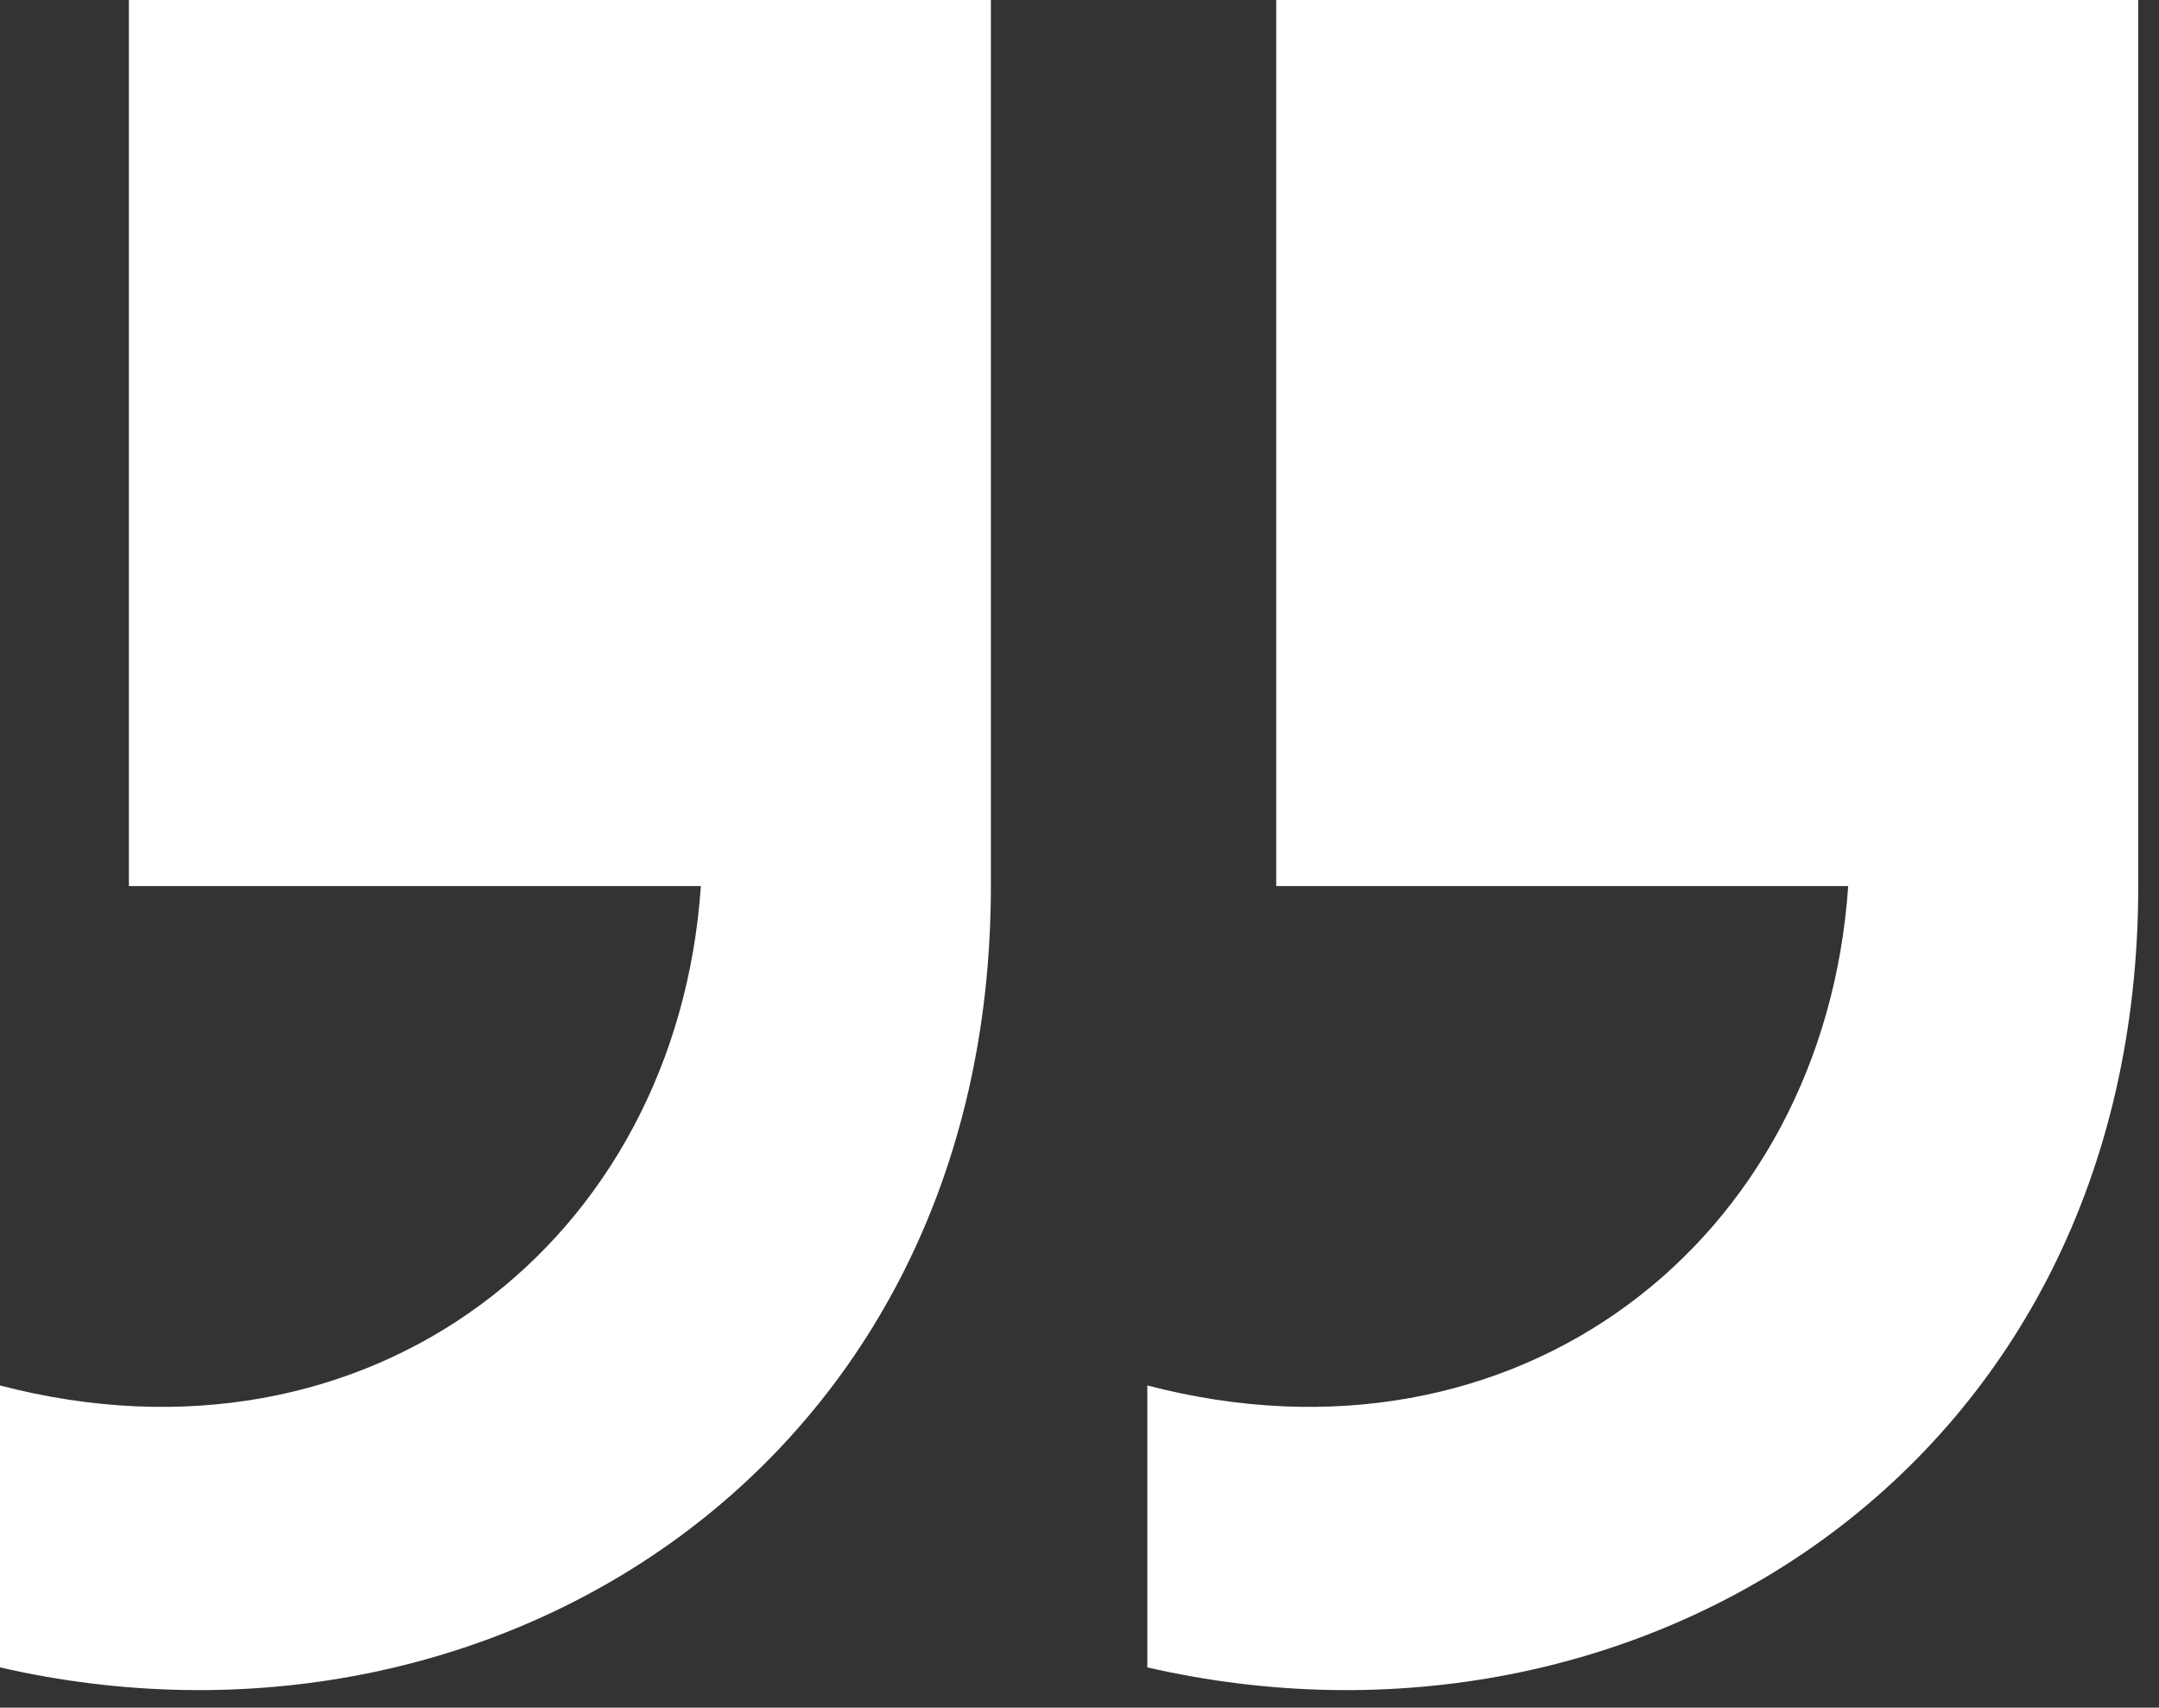
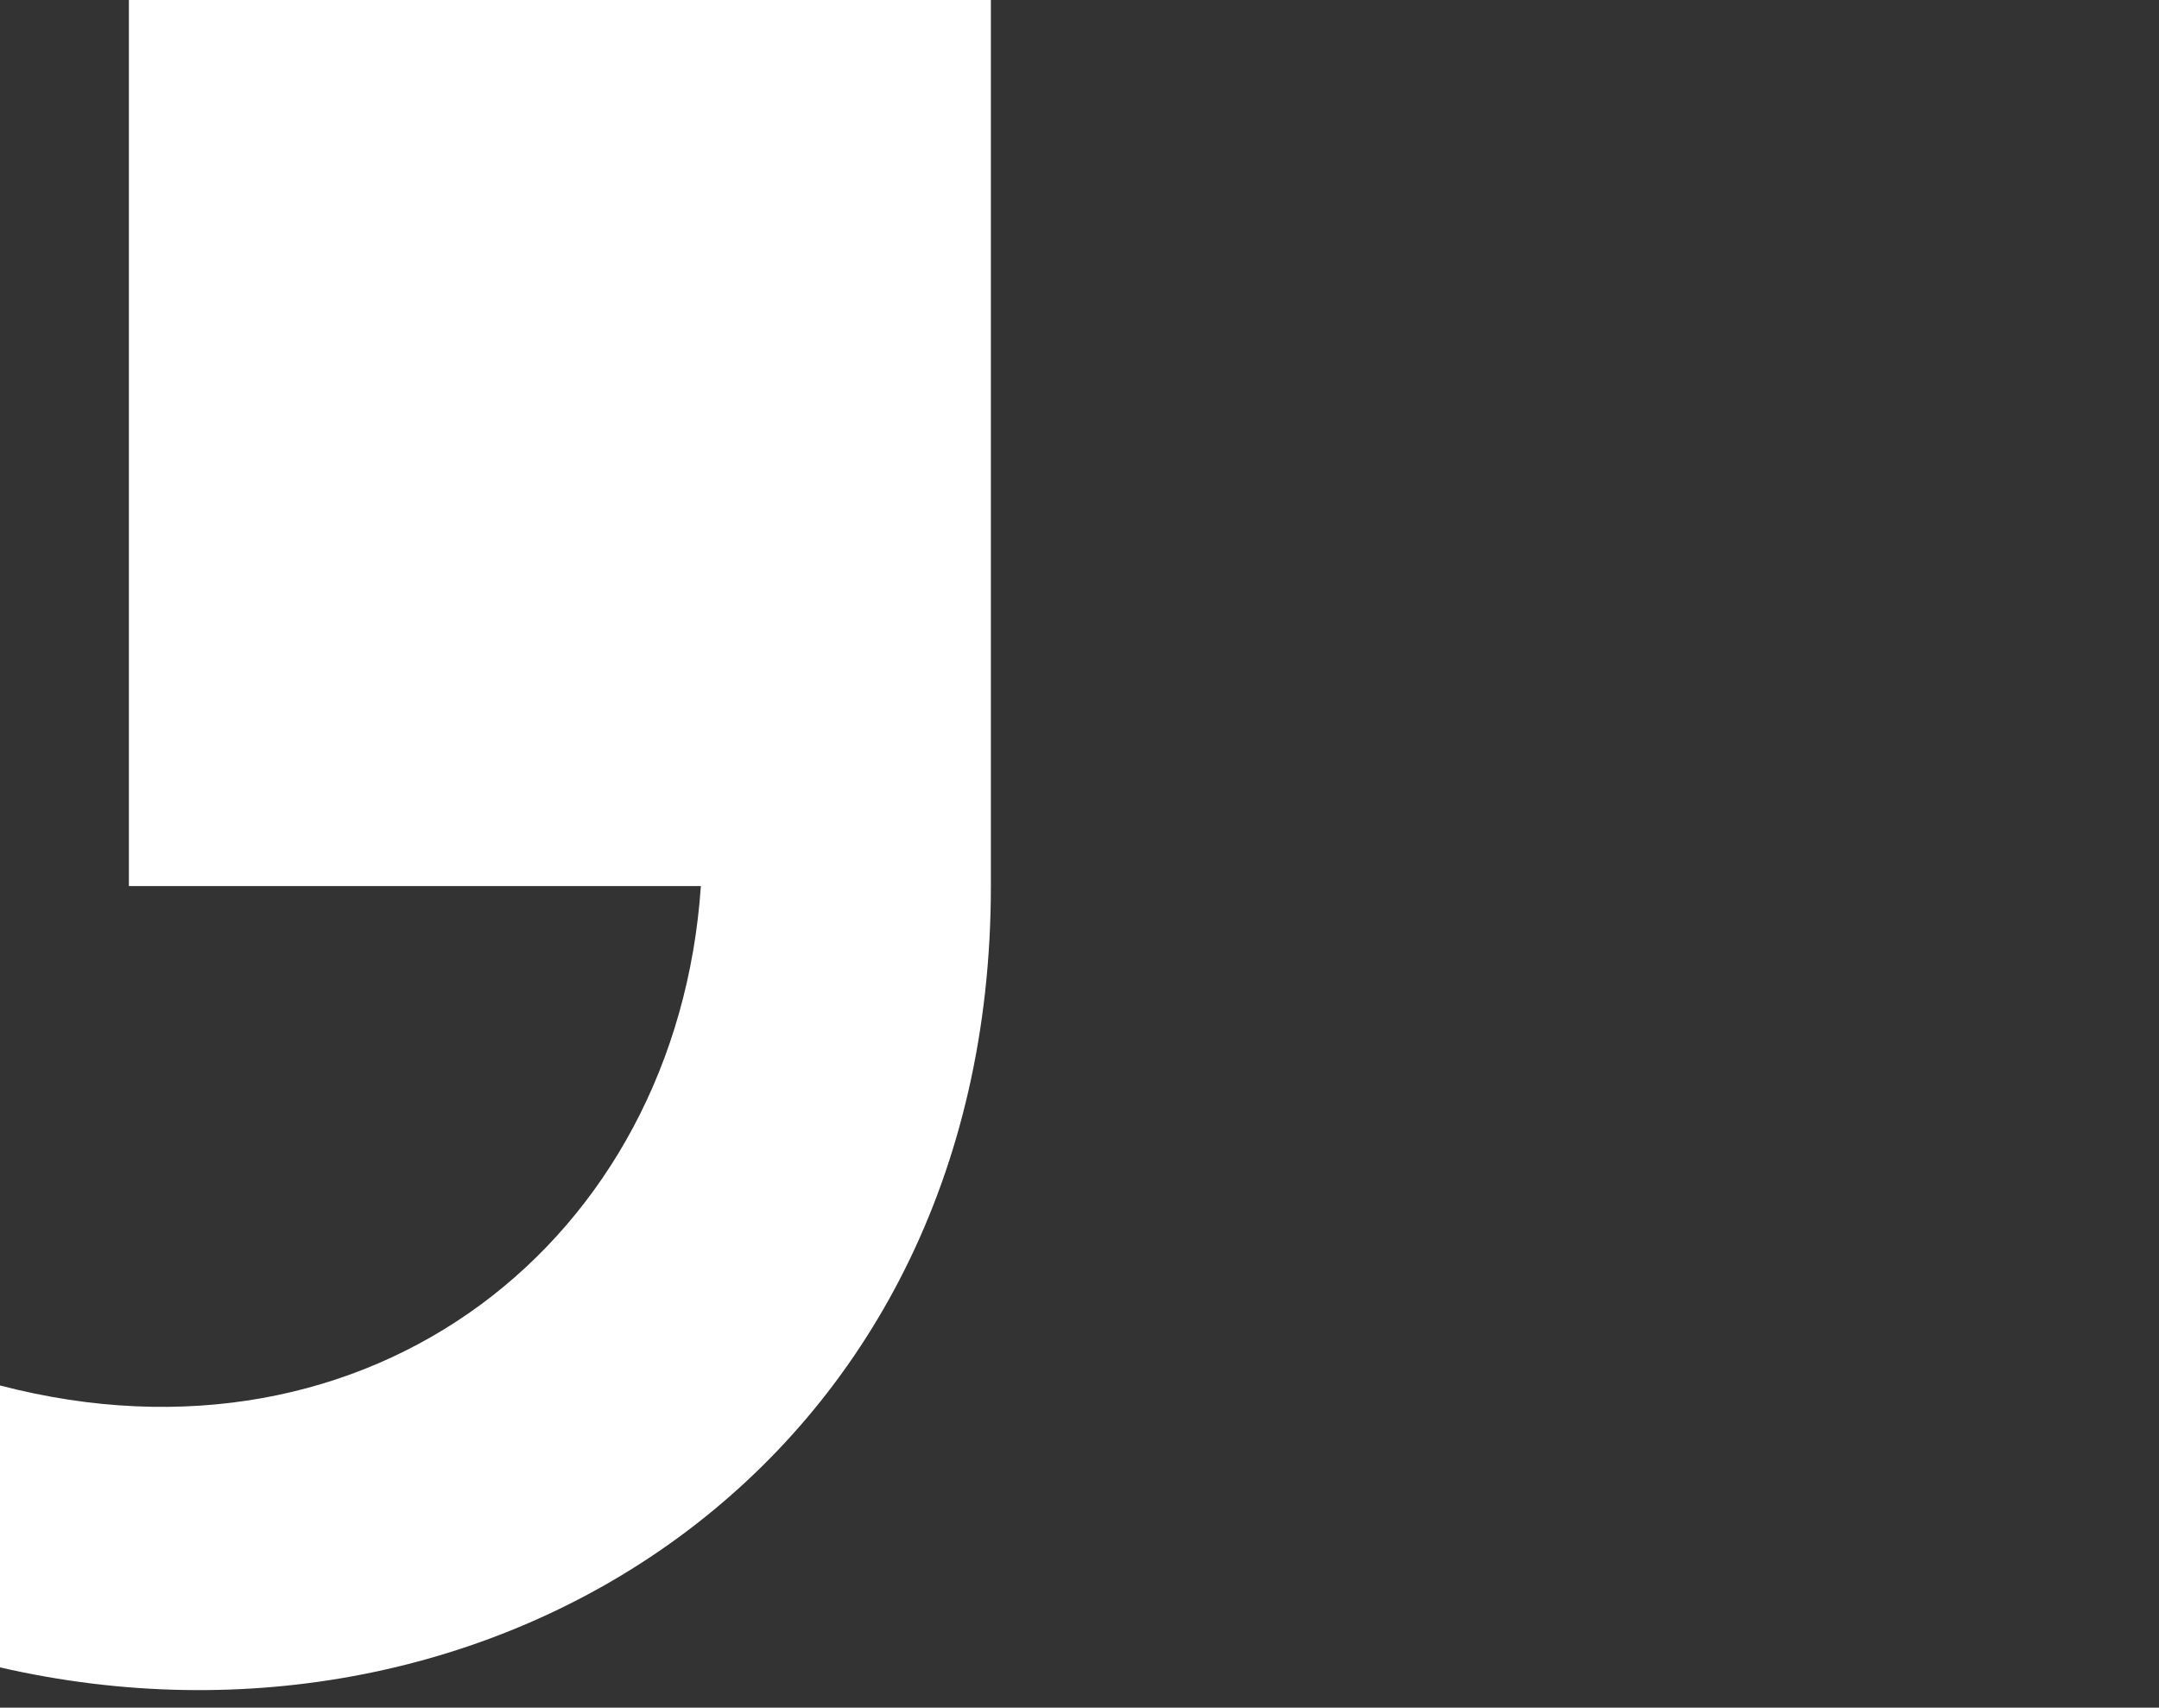
<svg xmlns="http://www.w3.org/2000/svg" width="67" height="53" viewBox="0 0 67 53" fill="none">
  <rect x="0" y="0" width="67" height="53" fill="#333333" stroke="none" />
-   <path d="M39.605 0H66.356V27.5C66.356 45.5 50.855 55.25 35.605 51.75V43C47.105 46 56.605 38.5 57.355 27.5H39.605V0Z" fill="white" />
  <path d="M4 0H30.75V27.5C30.75 45.5 15.25 55.25 0 51.75V43C11.5 46 21 38.5 21.75 27.5H4V0Z" fill="white" />
</svg>